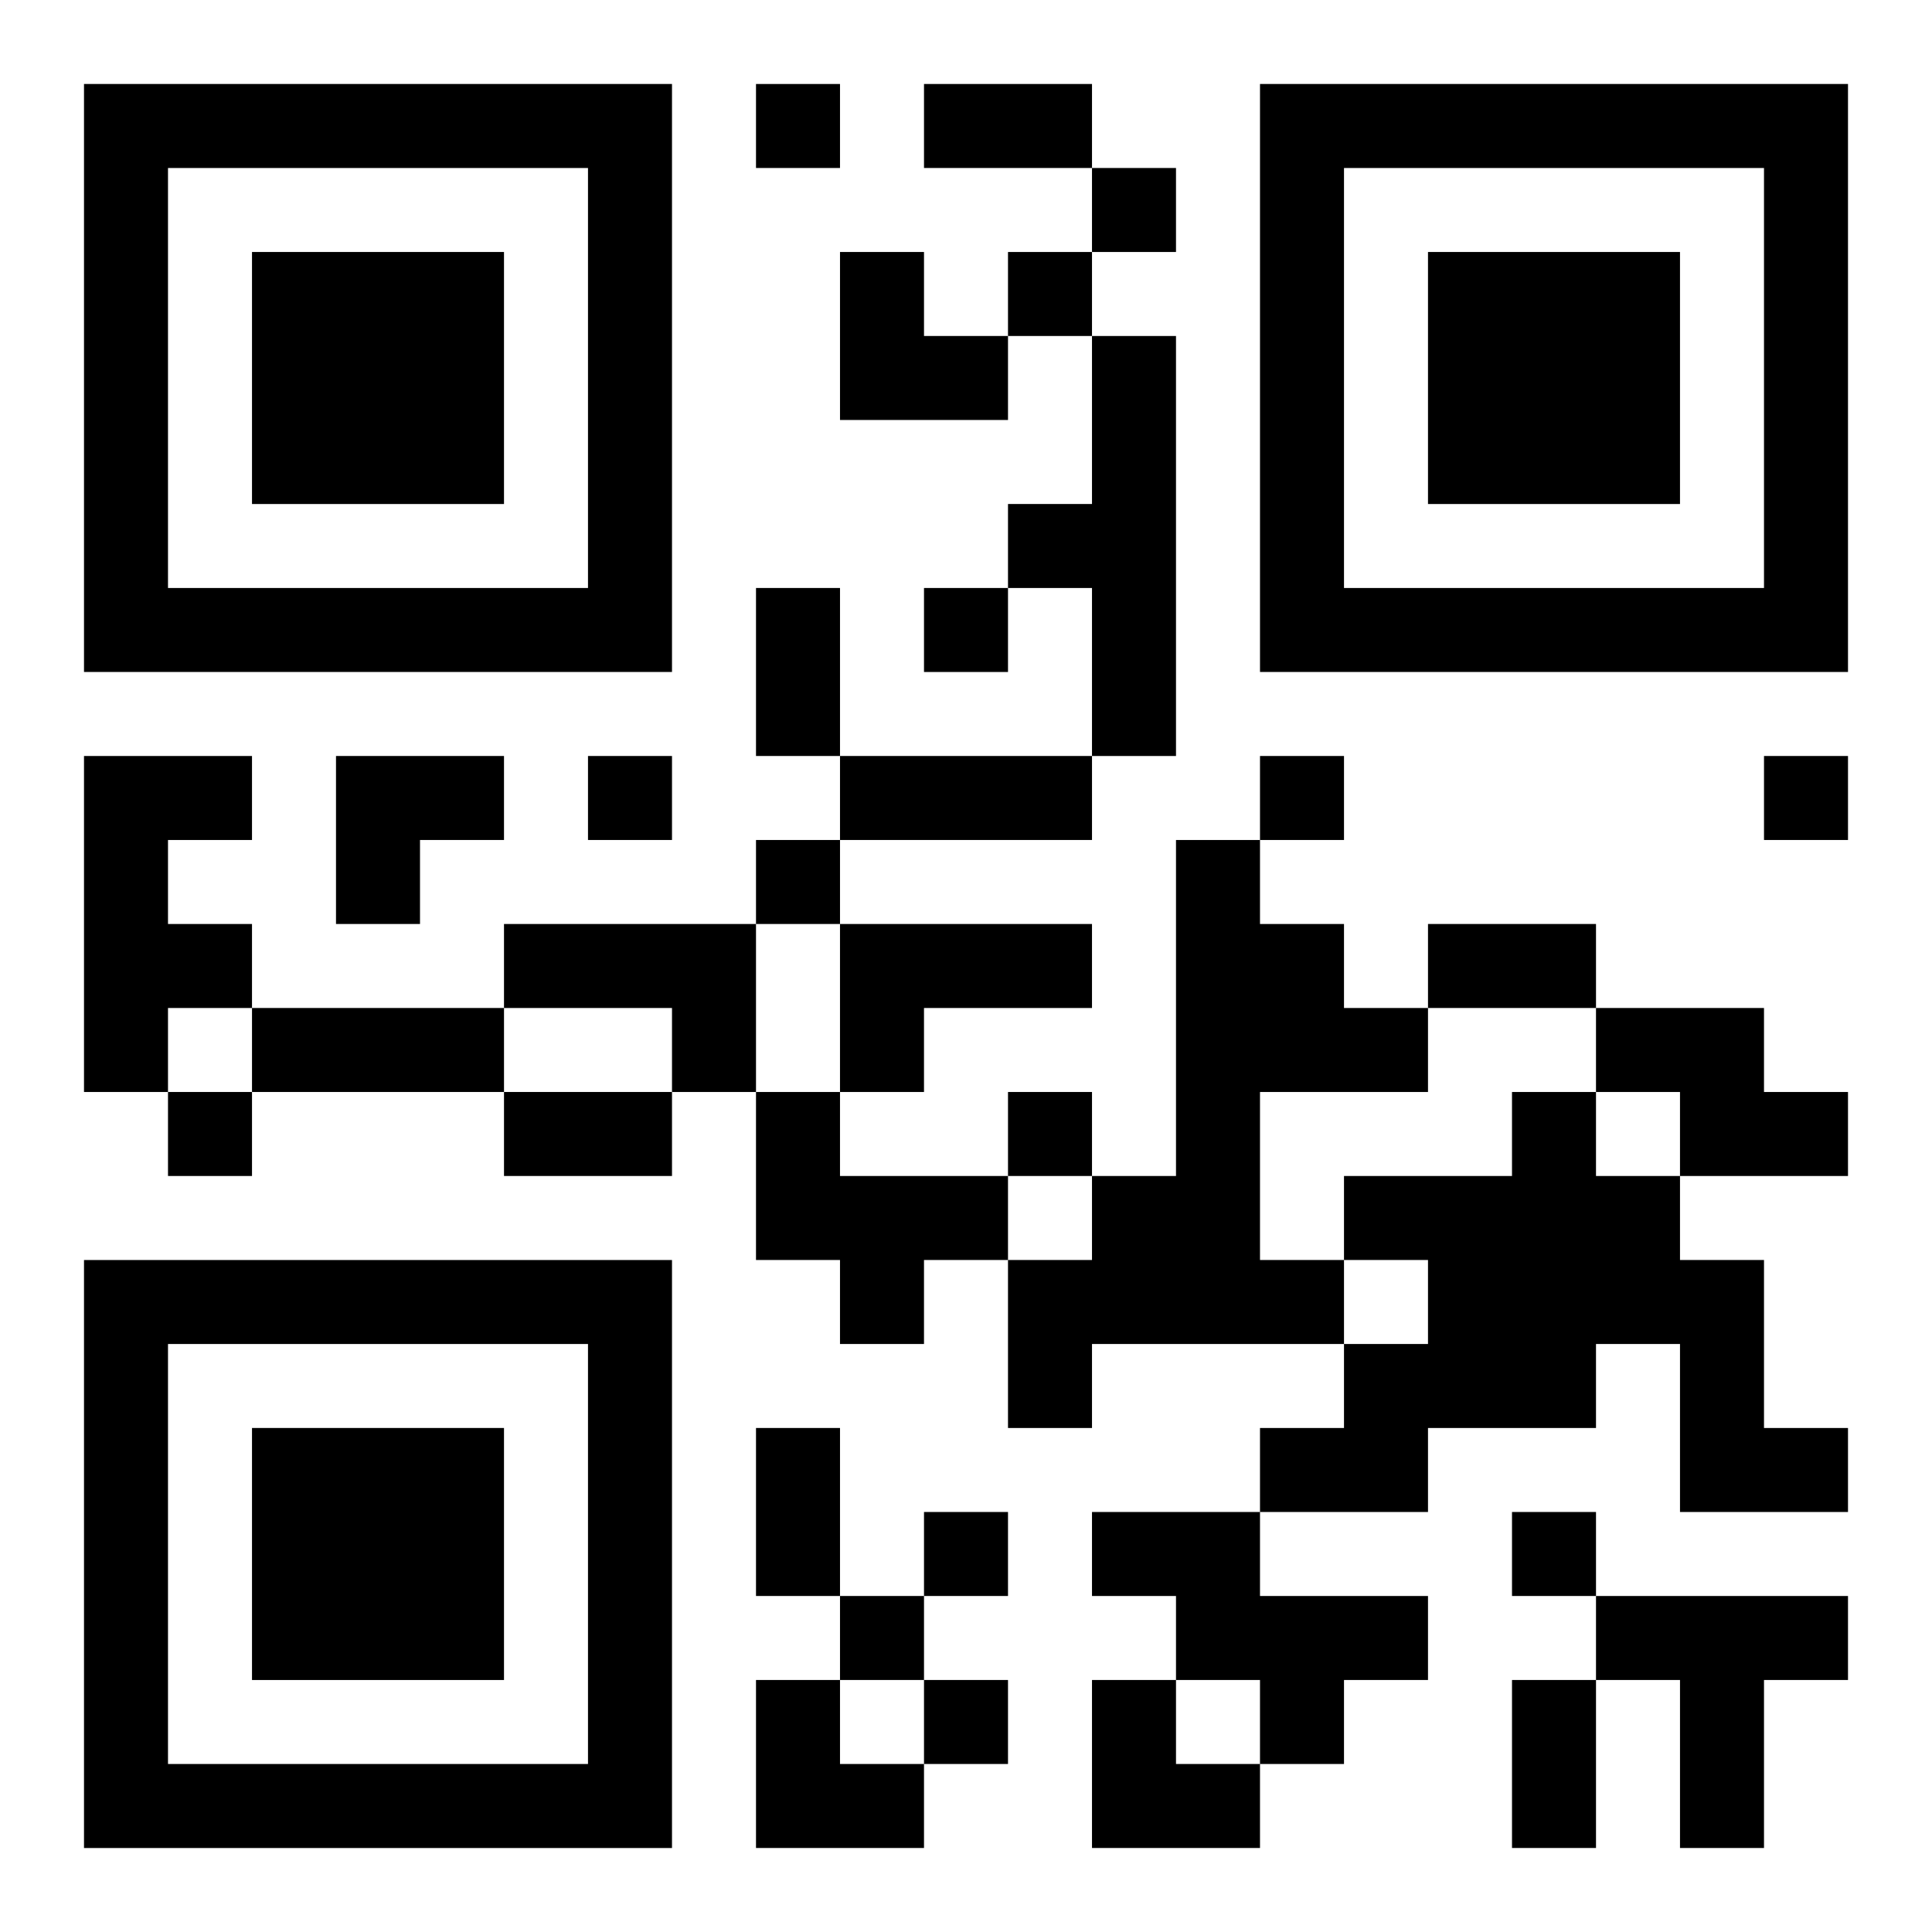
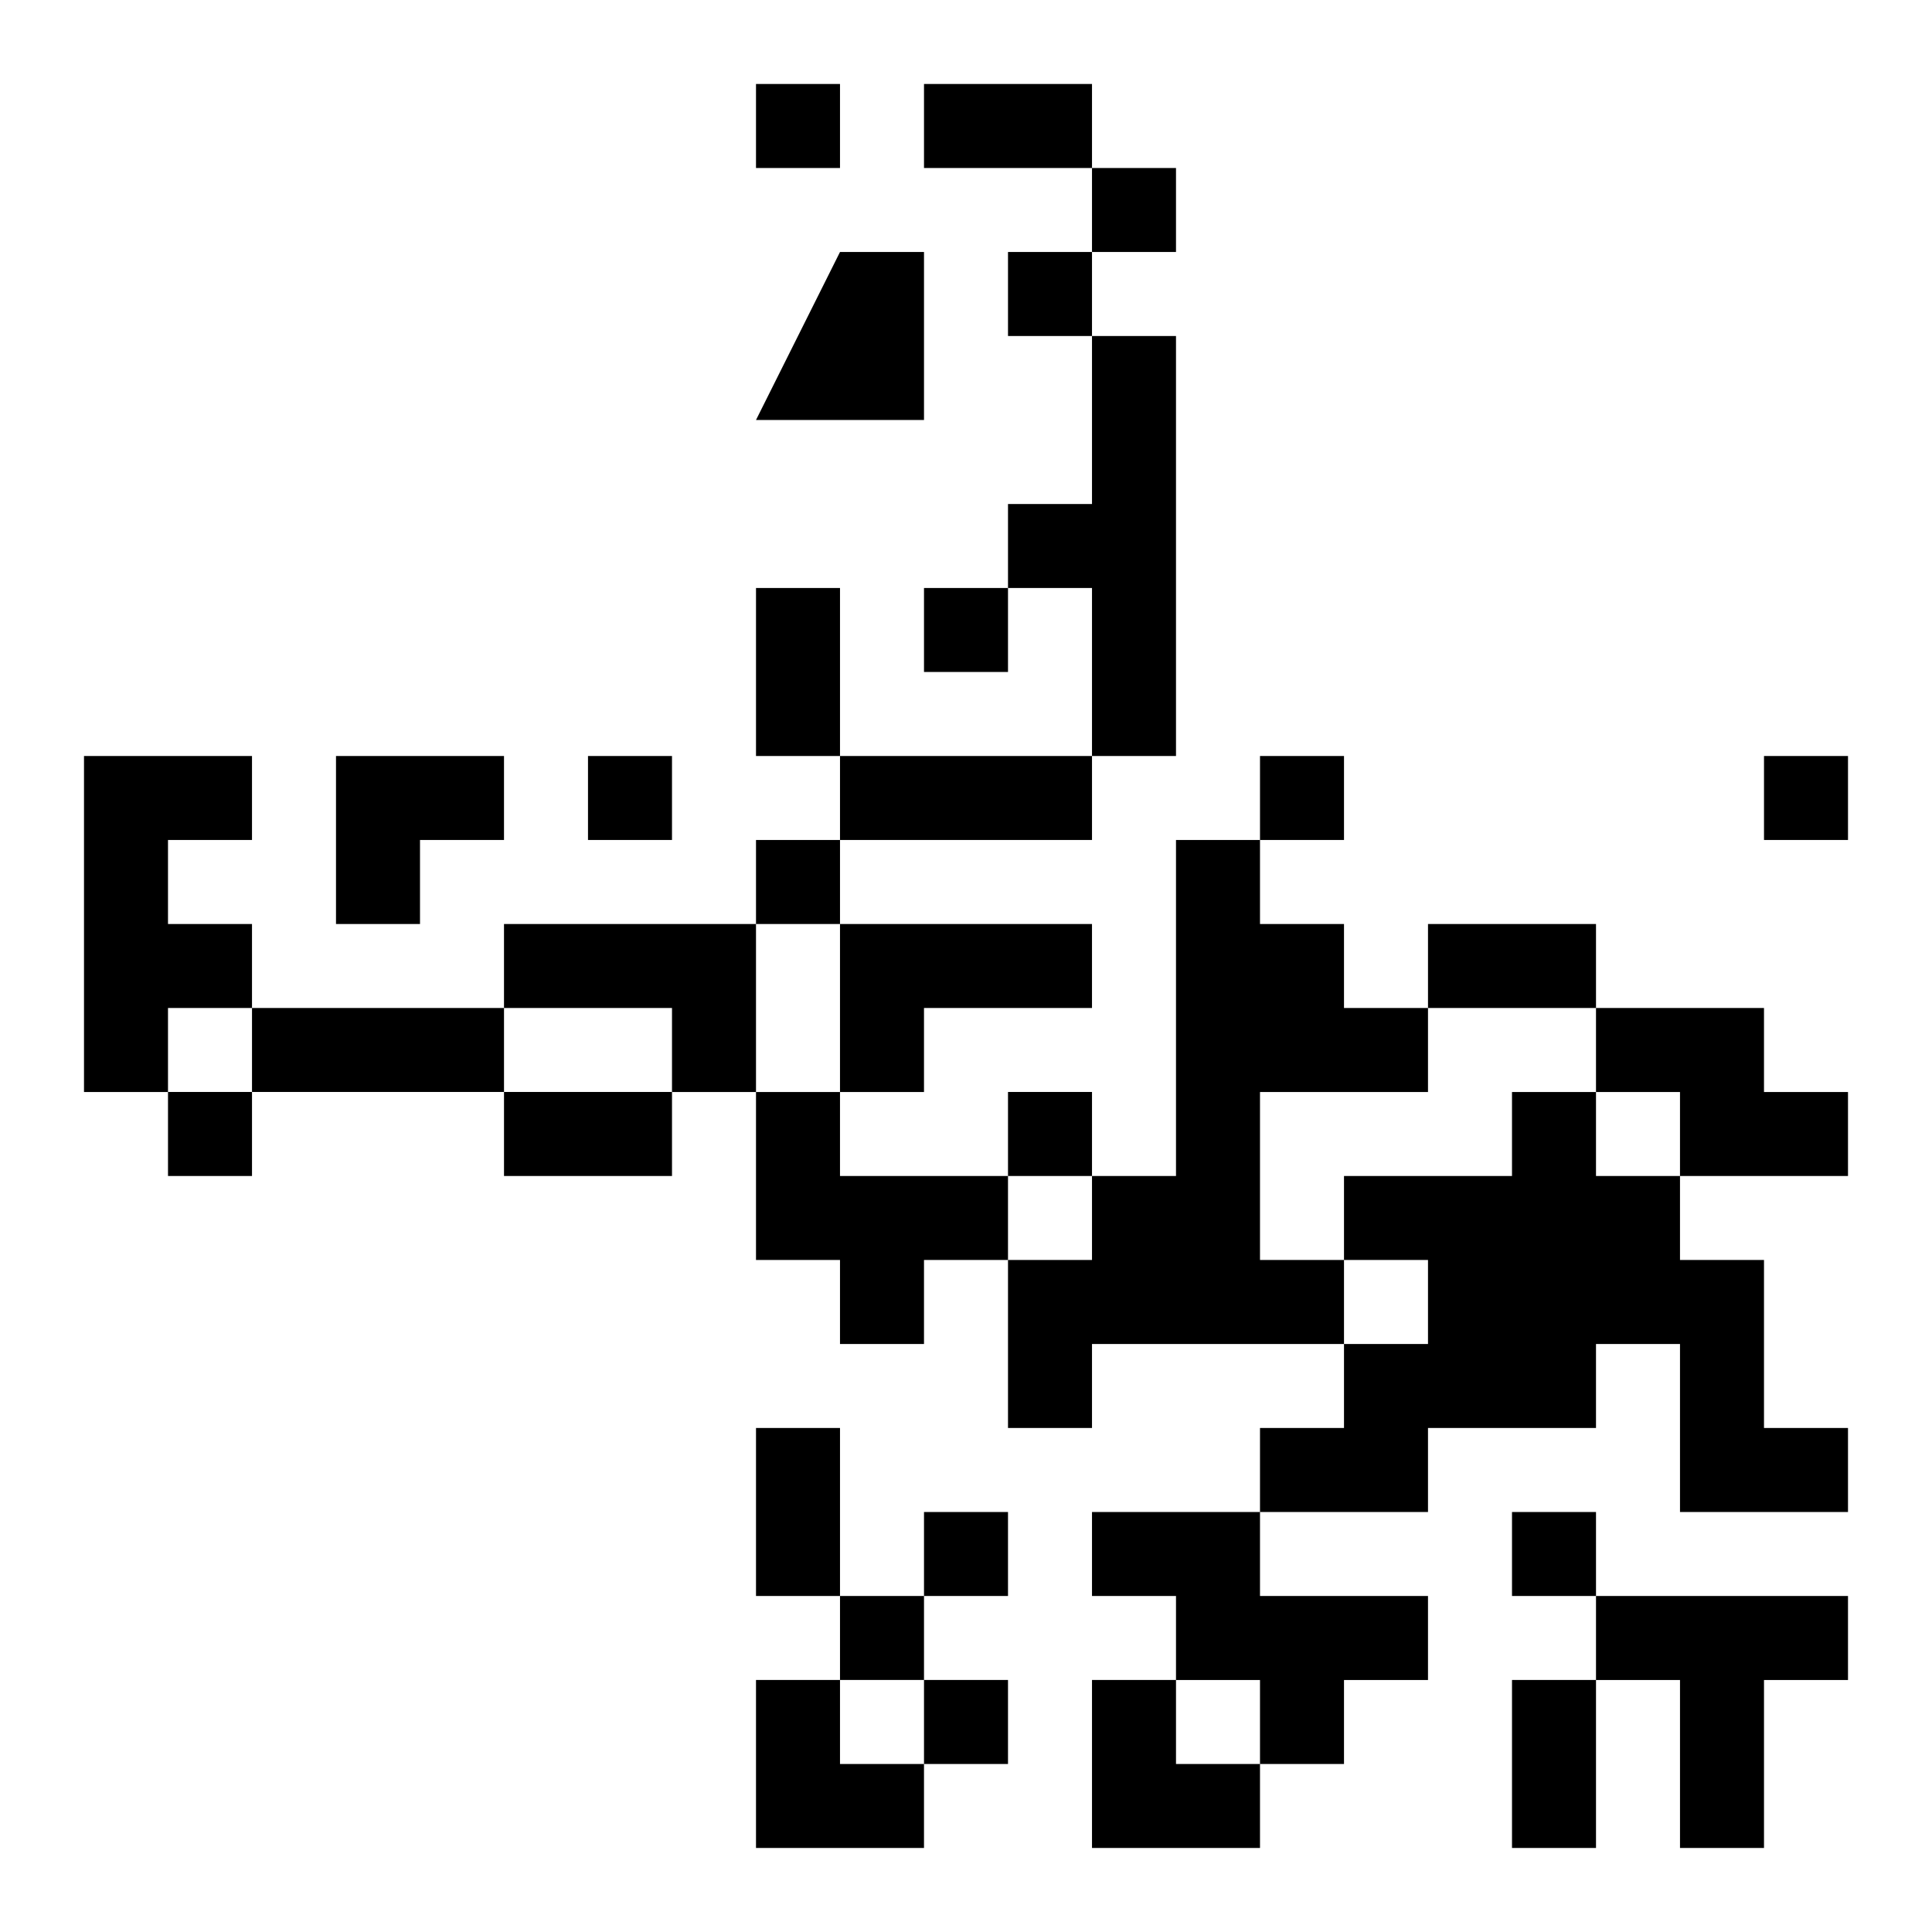
<svg xmlns="http://www.w3.org/2000/svg" xmlns:xlink="http://www.w3.org/1999/xlink" width="250" height="250" baseProfile="full" version="1.1" viewBox="-1 -1 23 23">
  <symbol id="a">
-     <path d="m0 7v7h7v-7h-7zm1 1h5v5h-5v-5zm1 1v3h3v-3h-3z" />
-   </symbol>
+     </symbol>
  <use y="-7" xlink:href="#a" />
  <use y="7" xlink:href="#a" />
  <use x="14" y="-7" xlink:href="#a" />
-   <path d="m12 3h1v5h-1v-2h-1v-1h1v-2m-12 5h2v1h-1v1h1v1h-1v1h-1v-4m13 1h1v1h1v1h1v1h-2v2h1v1h-3v1h-1v-2h1v-1h1v-4m-8 1h3v2h-1v-1h-2v-1m4 0h3v1h-2v1h-1v-2m9 1h2v1h1v1h-2v-1h-1v-1m-10 1h1v1h2v1h-1v1h-1v-1h-1v-2m9 0h1v1h1v1h1v2h1v1h-2v-2h-1v1h-2v1h-2v-1h1v-1h1v-1h-1v-1h2v-1m-5 5h2v1h2v1h-1v1h-1v-1h-1v-1h-1v-1m6 1h3v1h-1v2h-1v-2h-1v-1m-10-18v1h1v-1h-1m4 1v1h1v-1h-1m-1 1v1h1v-1h-1m-1 4v1h1v-1h-1m-4 2v1h1v-1h-1m8 0v1h1v-1h-1m6 0v1h1v-1h-1m-12 1v1h1v-1h-1m-7 3v1h1v-1h-1m10 0v1h1v-1h-1m-1 5v1h1v-1h-1m7 0v1h1v-1h-1m-8 1v1h1v-1h-1m1 1v1h1v-1h-1m0-19h2v1h-2v-1m-2 6h1v2h-1v-2m1 2h3v1h-3v-1m7 2h2v1h-2v-1m-14 1h3v1h-3v-1m3 1h2v1h-2v-1m3 4h1v2h-1v-2m9 3h1v2h-1v-2m-8-17h1v1h1v1h-2zm-6 6h2v1h-1v1h-1zm5 11h1v1h1v1h-2zm4 0h1v1h1v1h-2z" />
+   <path d="m12 3h1v5h-1v-2h-1v-1h1v-2m-12 5h2v1h-1v1h1v1h-1v1h-1v-4m13 1h1v1h1v1h1v1h-2v2h1v1h-3v1h-1v-2h1v-1h1v-4m-8 1h3v2h-1v-1h-2v-1m4 0h3v1h-2v1h-1v-2m9 1h2v1h1v1h-2v-1h-1v-1m-10 1h1v1h2v1h-1v1h-1v-1h-1v-2m9 0h1v1h1v1h1v2h1v1h-2v-2h-1v1h-2v1h-2v-1h1v-1h1v-1h-1v-1h2v-1m-5 5h2v1h2v1h-1v1h-1v-1h-1v-1h-1v-1m6 1h3v1h-1v2h-1v-2h-1v-1m-10-18v1h1v-1h-1m4 1v1h1v-1h-1m-1 1v1h1v-1h-1m-1 4v1h1v-1h-1m-4 2v1h1v-1h-1m8 0v1h1v-1h-1m6 0v1h1v-1h-1m-12 1v1h1v-1h-1m-7 3v1h1v-1h-1m10 0v1h1v-1h-1m-1 5v1h1v-1h-1m7 0v1h1v-1h-1m-8 1v1h1v-1h-1m1 1v1h1v-1h-1m0-19h2v1h-2v-1m-2 6h1v2h-1v-2m1 2h3v1h-3v-1m7 2h2v1h-2v-1m-14 1h3v1h-3v-1m3 1h2v1h-2v-1m3 4h1v2h-1v-2m9 3h1v2h-1v-2m-8-17h1v1v1h-2zm-6 6h2v1h-1v1h-1zm5 11h1v1h1v1h-2zm4 0h1v1h1v1h-2z" />
</svg>